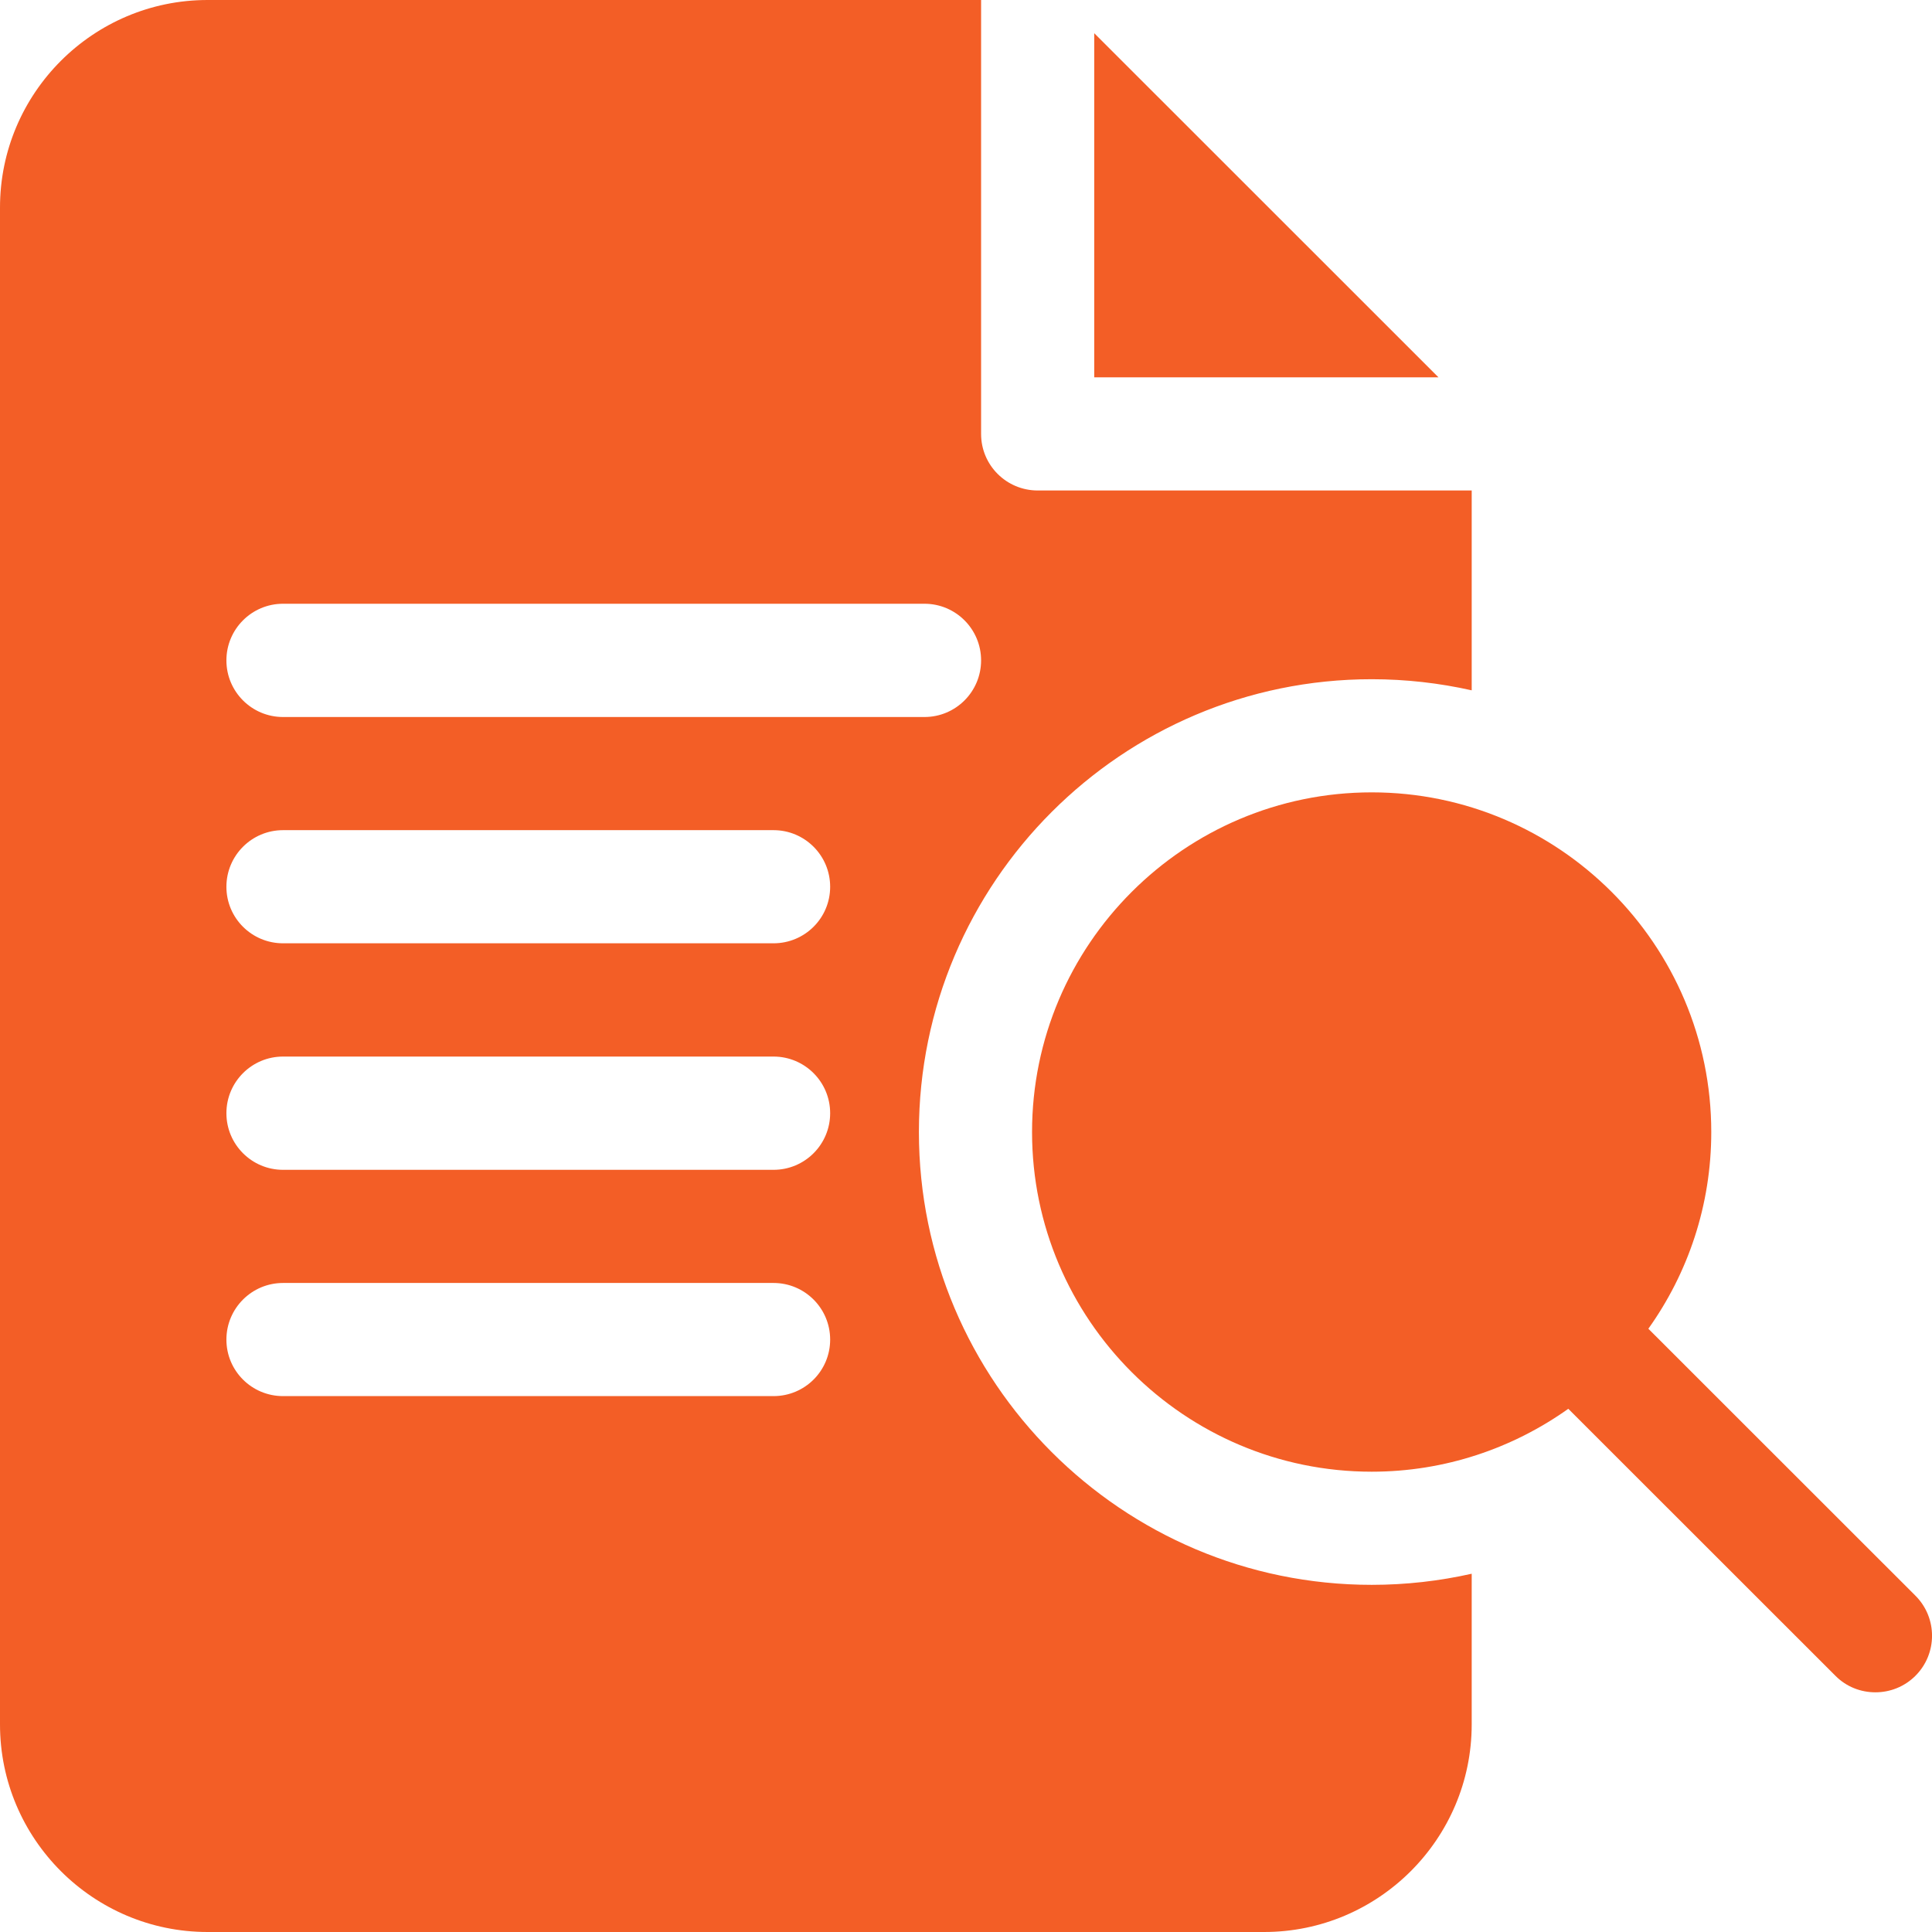
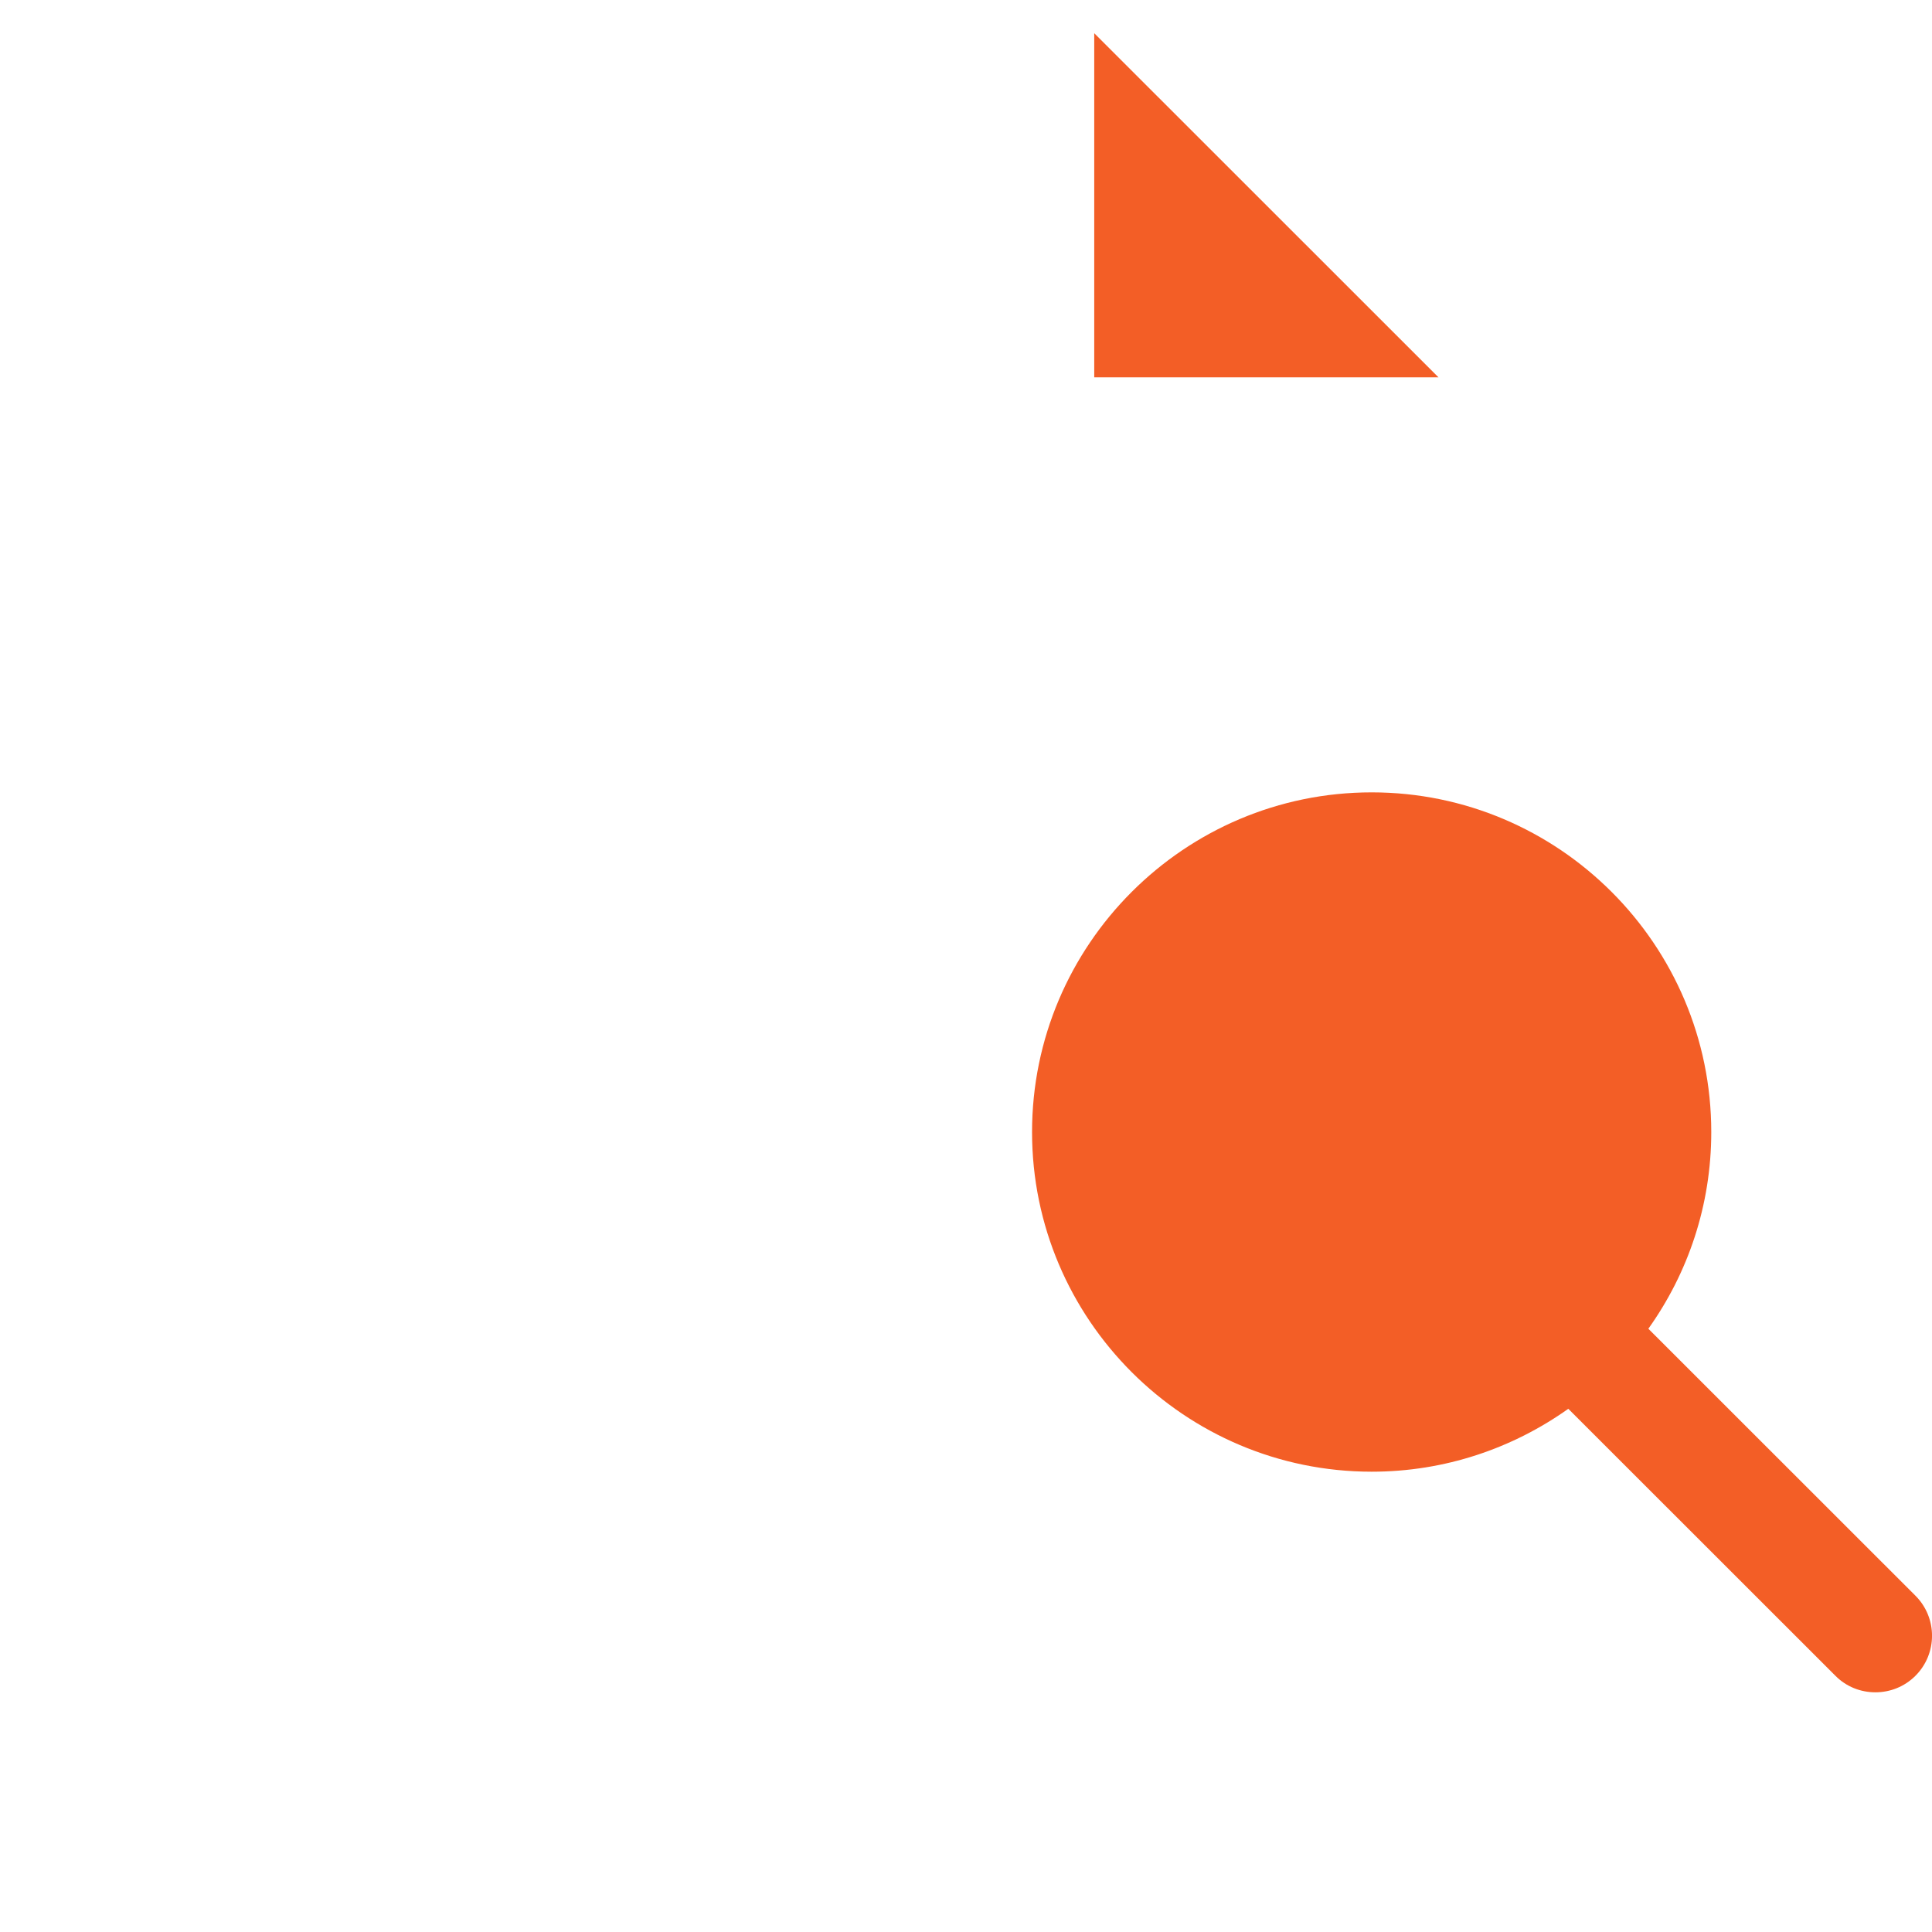
<svg xmlns="http://www.w3.org/2000/svg" width="16px" height="16px" viewBox="0 0 16 16" version="1.1">
  <title>2E636ABA-A2AB-4AEA-AA1B-6CD2E764FEBD</title>
  <g id="🔰-Converter-|-Calculator-|-AAD" stroke="none" stroke-width="1" fill="none" fill-rule="evenodd">
    <g id="Available-Amazon-Data" transform="translate(-763, -109)" fill="#F35E26" fill-rule="nonzero">
      <g id="dropdown" transform="translate(743, 52)">
        <g id="icon-sourceNewProducts" transform="translate(20, 57)">
          <polygon id="Path" points="9.062 0.275 9.062 3.125 11.913 3.125" />
-           <path d="M11.36,5.625 C11.644,5.625 11.921,5.657 12.188,5.717 L12.188,4.062 L8.594,4.062 C8.335,4.062 8.125,3.853 8.125,3.594 L8.125,0 L1.719,0 C0.771,0 0,0.771 0,1.719 L0,14.281 C0,15.229 0.771,16 1.719,16 L10.469,16 C11.416,16 12.188,15.229 12.188,14.281 L12.188,13.033 C11.921,13.093 11.644,13.125 11.36,13.125 C9.292,13.125 7.61,11.443 7.61,9.375 C7.61,7.307 9.292,5.625 11.36,5.625 Z M6.406,11.562 L2.344,11.562 C2.085,11.562 1.875,11.353 1.875,11.094 C1.875,10.835 2.085,10.625 2.344,10.625 L6.406,10.625 C6.665,10.625 6.875,10.835 6.875,11.094 C6.875,11.353 6.665,11.562 6.406,11.562 Z M6.406,9.688 L2.344,9.688 C2.085,9.688 1.875,9.478 1.875,9.219 C1.875,8.96 2.085,8.75 2.344,8.75 L6.406,8.75 C6.665,8.75 6.875,8.96 6.875,9.219 C6.875,9.478 6.665,9.688 6.406,9.688 Z M6.406,7.812 L2.344,7.812 C2.085,7.812 1.875,7.603 1.875,7.344 C1.875,7.085 2.085,6.875 2.344,6.875 L6.406,6.875 C6.665,6.875 6.875,7.085 6.875,7.344 C6.875,7.603 6.665,7.812 6.406,7.812 Z M7.656,5.938 L2.344,5.938 C2.085,5.938 1.875,5.728 1.875,5.469 C1.875,5.21 2.085,5 2.344,5 L7.656,5 C7.915,5 8.125,5.21 8.125,5.469 C8.125,5.728 7.915,5.938 7.656,5.938 L7.656,5.938 Z" id="Shape" />
-           <path d="M15.863,13.215 L13.651,11.004 C13.979,10.544 14.172,9.982 14.172,9.375 C14.172,7.824 12.91,6.562 11.36,6.562 C9.809,6.562 8.547,7.824 8.547,9.375 C8.547,10.926 9.809,12.188 11.36,12.188 C11.966,12.188 12.528,11.994 12.988,11.667 L15.2,13.878 C15.291,13.97 15.411,14.015 15.531,14.015 C15.651,14.015 15.771,13.97 15.863,13.878 C16.046,13.695 16.046,13.398 15.863,13.215 L15.863,13.215 Z" id="Path" />
+           <path d="M15.863,13.215 L13.651,11.004 C13.979,10.544 14.172,9.982 14.172,9.375 C14.172,7.824 12.91,6.562 11.36,6.562 C9.809,6.562 8.547,7.824 8.547,9.375 C8.547,10.926 9.809,12.188 11.36,12.188 C11.966,12.188 12.528,11.994 12.988,11.667 L15.2,13.878 C15.291,13.97 15.411,14.015 15.531,14.015 C15.651,14.015 15.771,13.97 15.863,13.878 C16.046,13.695 16.046,13.398 15.863,13.215 Z" id="Path" />
        </g>
      </g>
    </g>
  </g>
</svg>